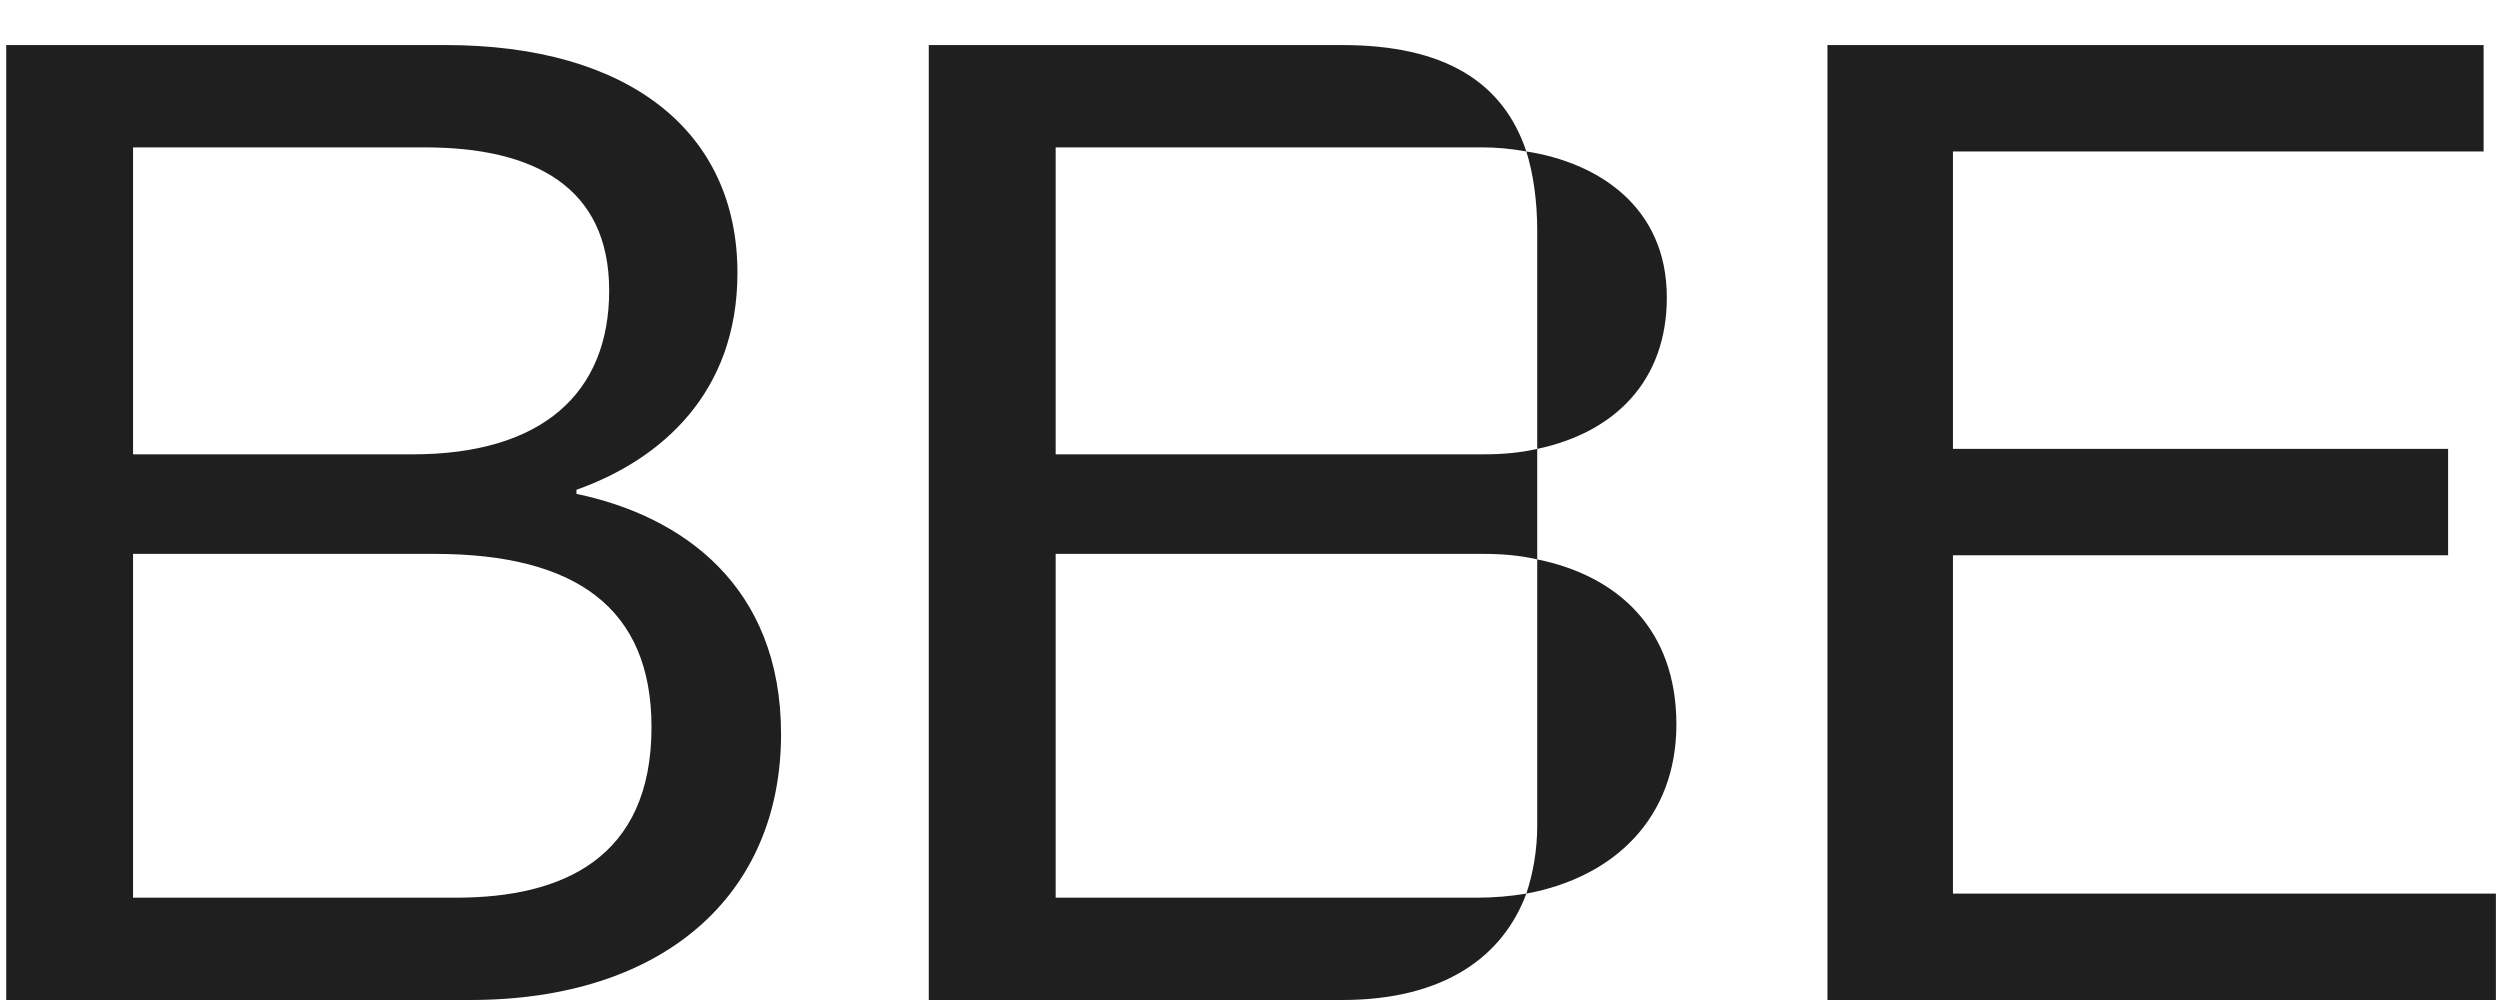
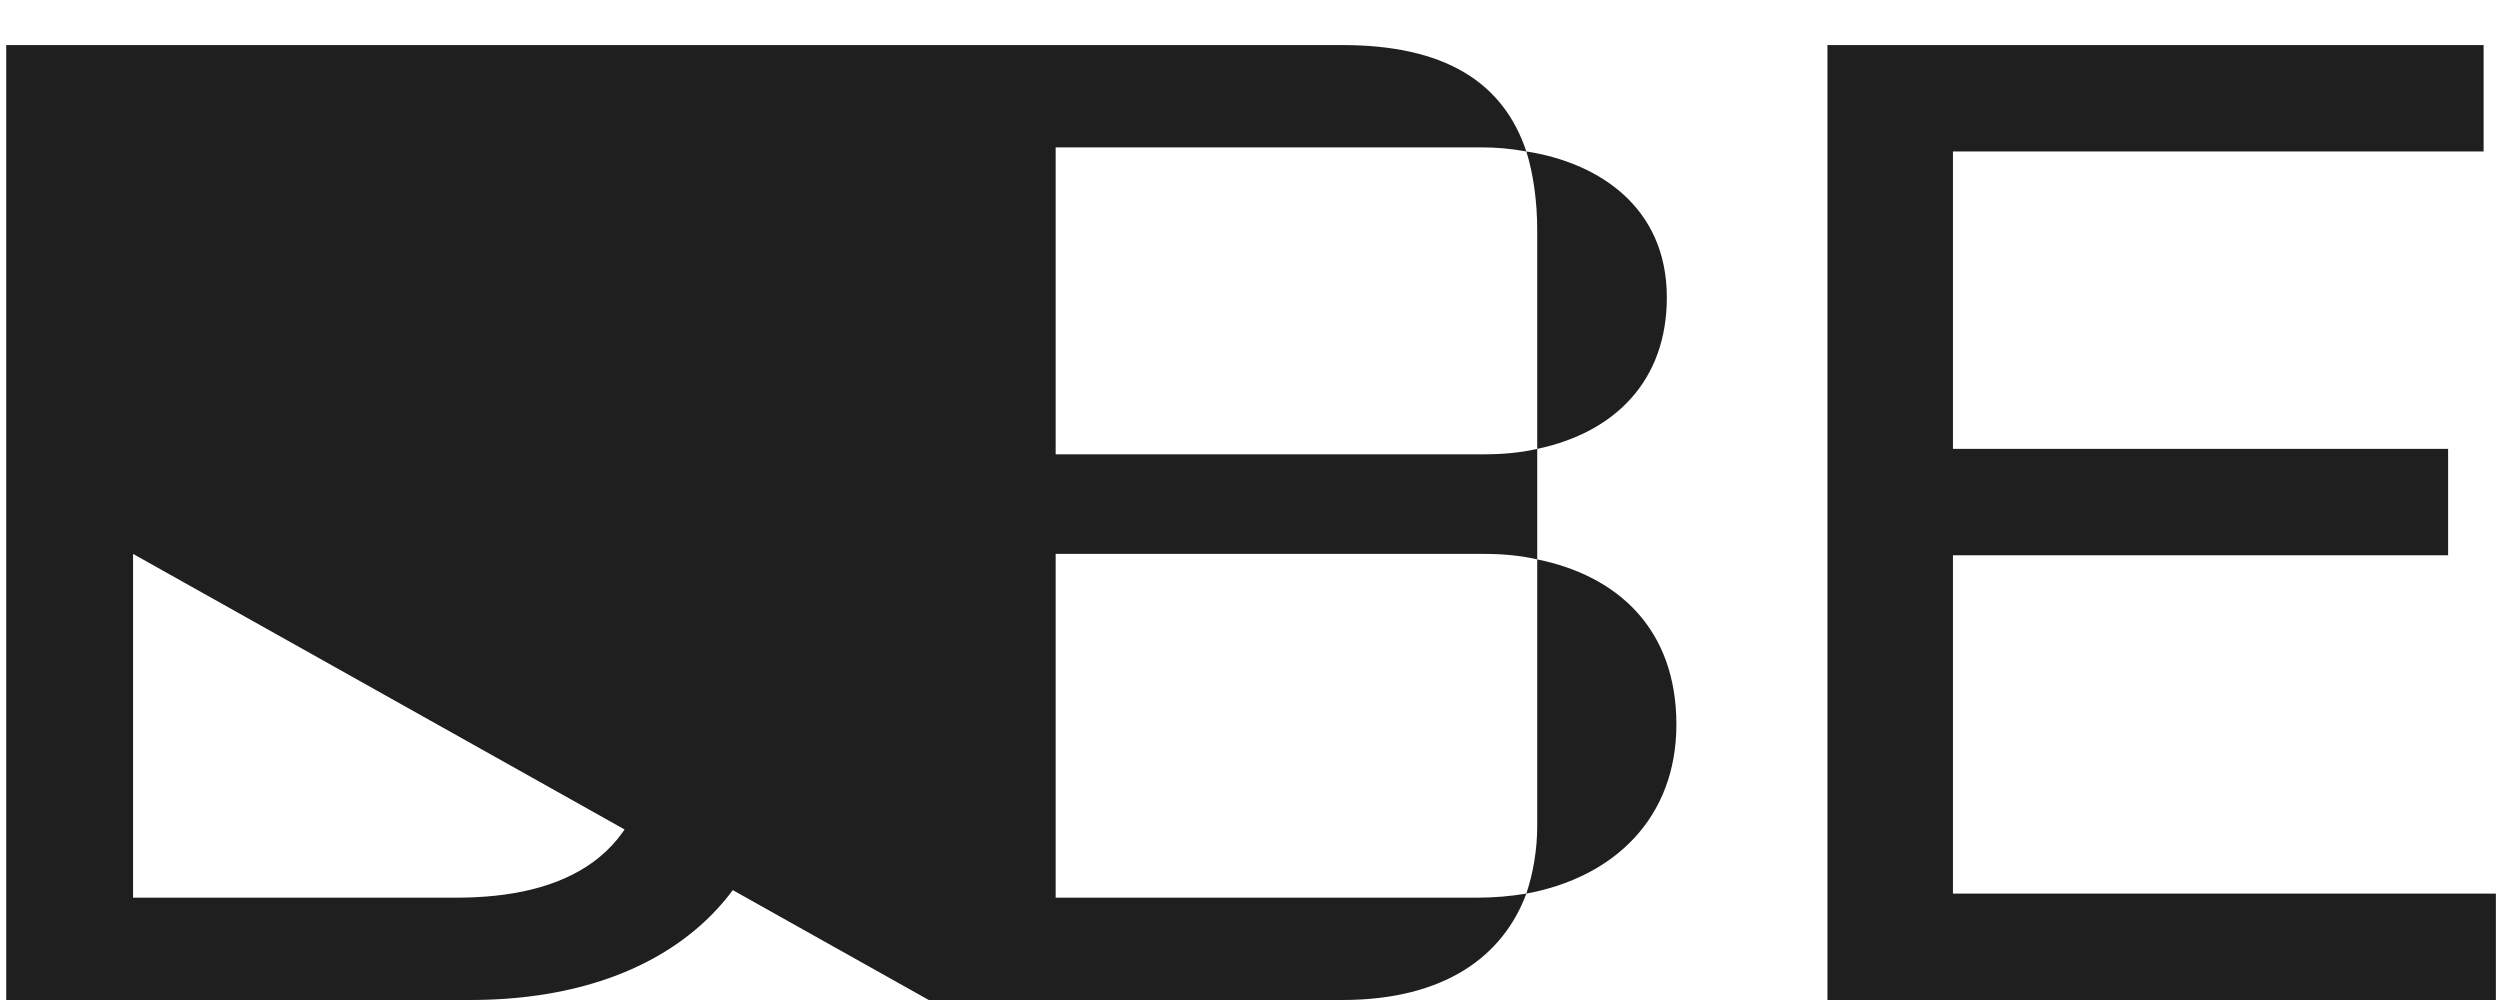
<svg xmlns="http://www.w3.org/2000/svg" width="45" height="18" viewBox="0 0 45 18" fill="none">
-   <path d="M8.461 18H0.112V0.811H8.019C11.309 0.811 13.274 2.358 13.274 4.912C13.274 7.073 11.899 8.276 10.376 8.816V8.89C12.267 9.283 14.059 10.535 14.059 13.212C14.059 16.109 11.948 18 8.461 18ZM2.395 2.653V8.178H7.429C9.762 8.178 10.965 7.073 10.965 5.231C10.965 3.365 9.615 2.653 7.65 2.653H2.395ZM2.395 9.97V16.158H8.215C10.13 16.158 11.727 15.446 11.727 13.089C11.727 10.953 10.376 9.97 7.822 9.97H2.395ZM16.718 18V0.811H24.159C26 0.811 27.056 1.474 27.474 2.726C27.204 2.677 26.934 2.653 26.688 2.653H19.002V8.178H26.688C27.032 8.178 27.351 8.153 27.67 8.08V10.069C27.351 9.995 27.032 9.97 26.688 9.97H19.002V16.158H26.59C26.884 16.158 27.179 16.134 27.474 16.085C27.056 17.214 26 18 24.159 18H16.718ZM27.474 16.085C27.597 15.716 27.67 15.299 27.67 14.857V10.069C29.119 10.363 30.175 11.321 30.175 13.04C30.175 14.71 29.07 15.79 27.474 16.085ZM27.474 2.726C28.751 2.923 30.003 3.709 30.003 5.354C30.003 6.852 29.07 7.785 27.67 8.08V4.151C27.67 3.61 27.597 3.119 27.474 2.726ZM44.926 18H32.894V0.811H44.705V2.726H35.153V8.08H44.066V9.995H35.153V16.085H44.926V18Z" fill="#1F1F1F" />
+   <path d="M8.461 18H0.112V0.811H8.019C11.309 0.811 13.274 2.358 13.274 4.912C13.274 7.073 11.899 8.276 10.376 8.816V8.89C12.267 9.283 14.059 10.535 14.059 13.212C14.059 16.109 11.948 18 8.461 18ZM2.395 2.653V8.178H7.429C9.762 8.178 10.965 7.073 10.965 5.231C10.965 3.365 9.615 2.653 7.65 2.653H2.395ZM2.395 9.97V16.158H8.215C10.13 16.158 11.727 15.446 11.727 13.089C11.727 10.953 10.376 9.97 7.822 9.97H2.395ZV0.811H24.159C26 0.811 27.056 1.474 27.474 2.726C27.204 2.677 26.934 2.653 26.688 2.653H19.002V8.178H26.688C27.032 8.178 27.351 8.153 27.67 8.08V10.069C27.351 9.995 27.032 9.97 26.688 9.97H19.002V16.158H26.59C26.884 16.158 27.179 16.134 27.474 16.085C27.056 17.214 26 18 24.159 18H16.718ZM27.474 16.085C27.597 15.716 27.67 15.299 27.67 14.857V10.069C29.119 10.363 30.175 11.321 30.175 13.04C30.175 14.71 29.07 15.79 27.474 16.085ZM27.474 2.726C28.751 2.923 30.003 3.709 30.003 5.354C30.003 6.852 29.07 7.785 27.67 8.08V4.151C27.67 3.61 27.597 3.119 27.474 2.726ZM44.926 18H32.894V0.811H44.705V2.726H35.153V8.08H44.066V9.995H35.153V16.085H44.926V18Z" fill="#1F1F1F" />
</svg>